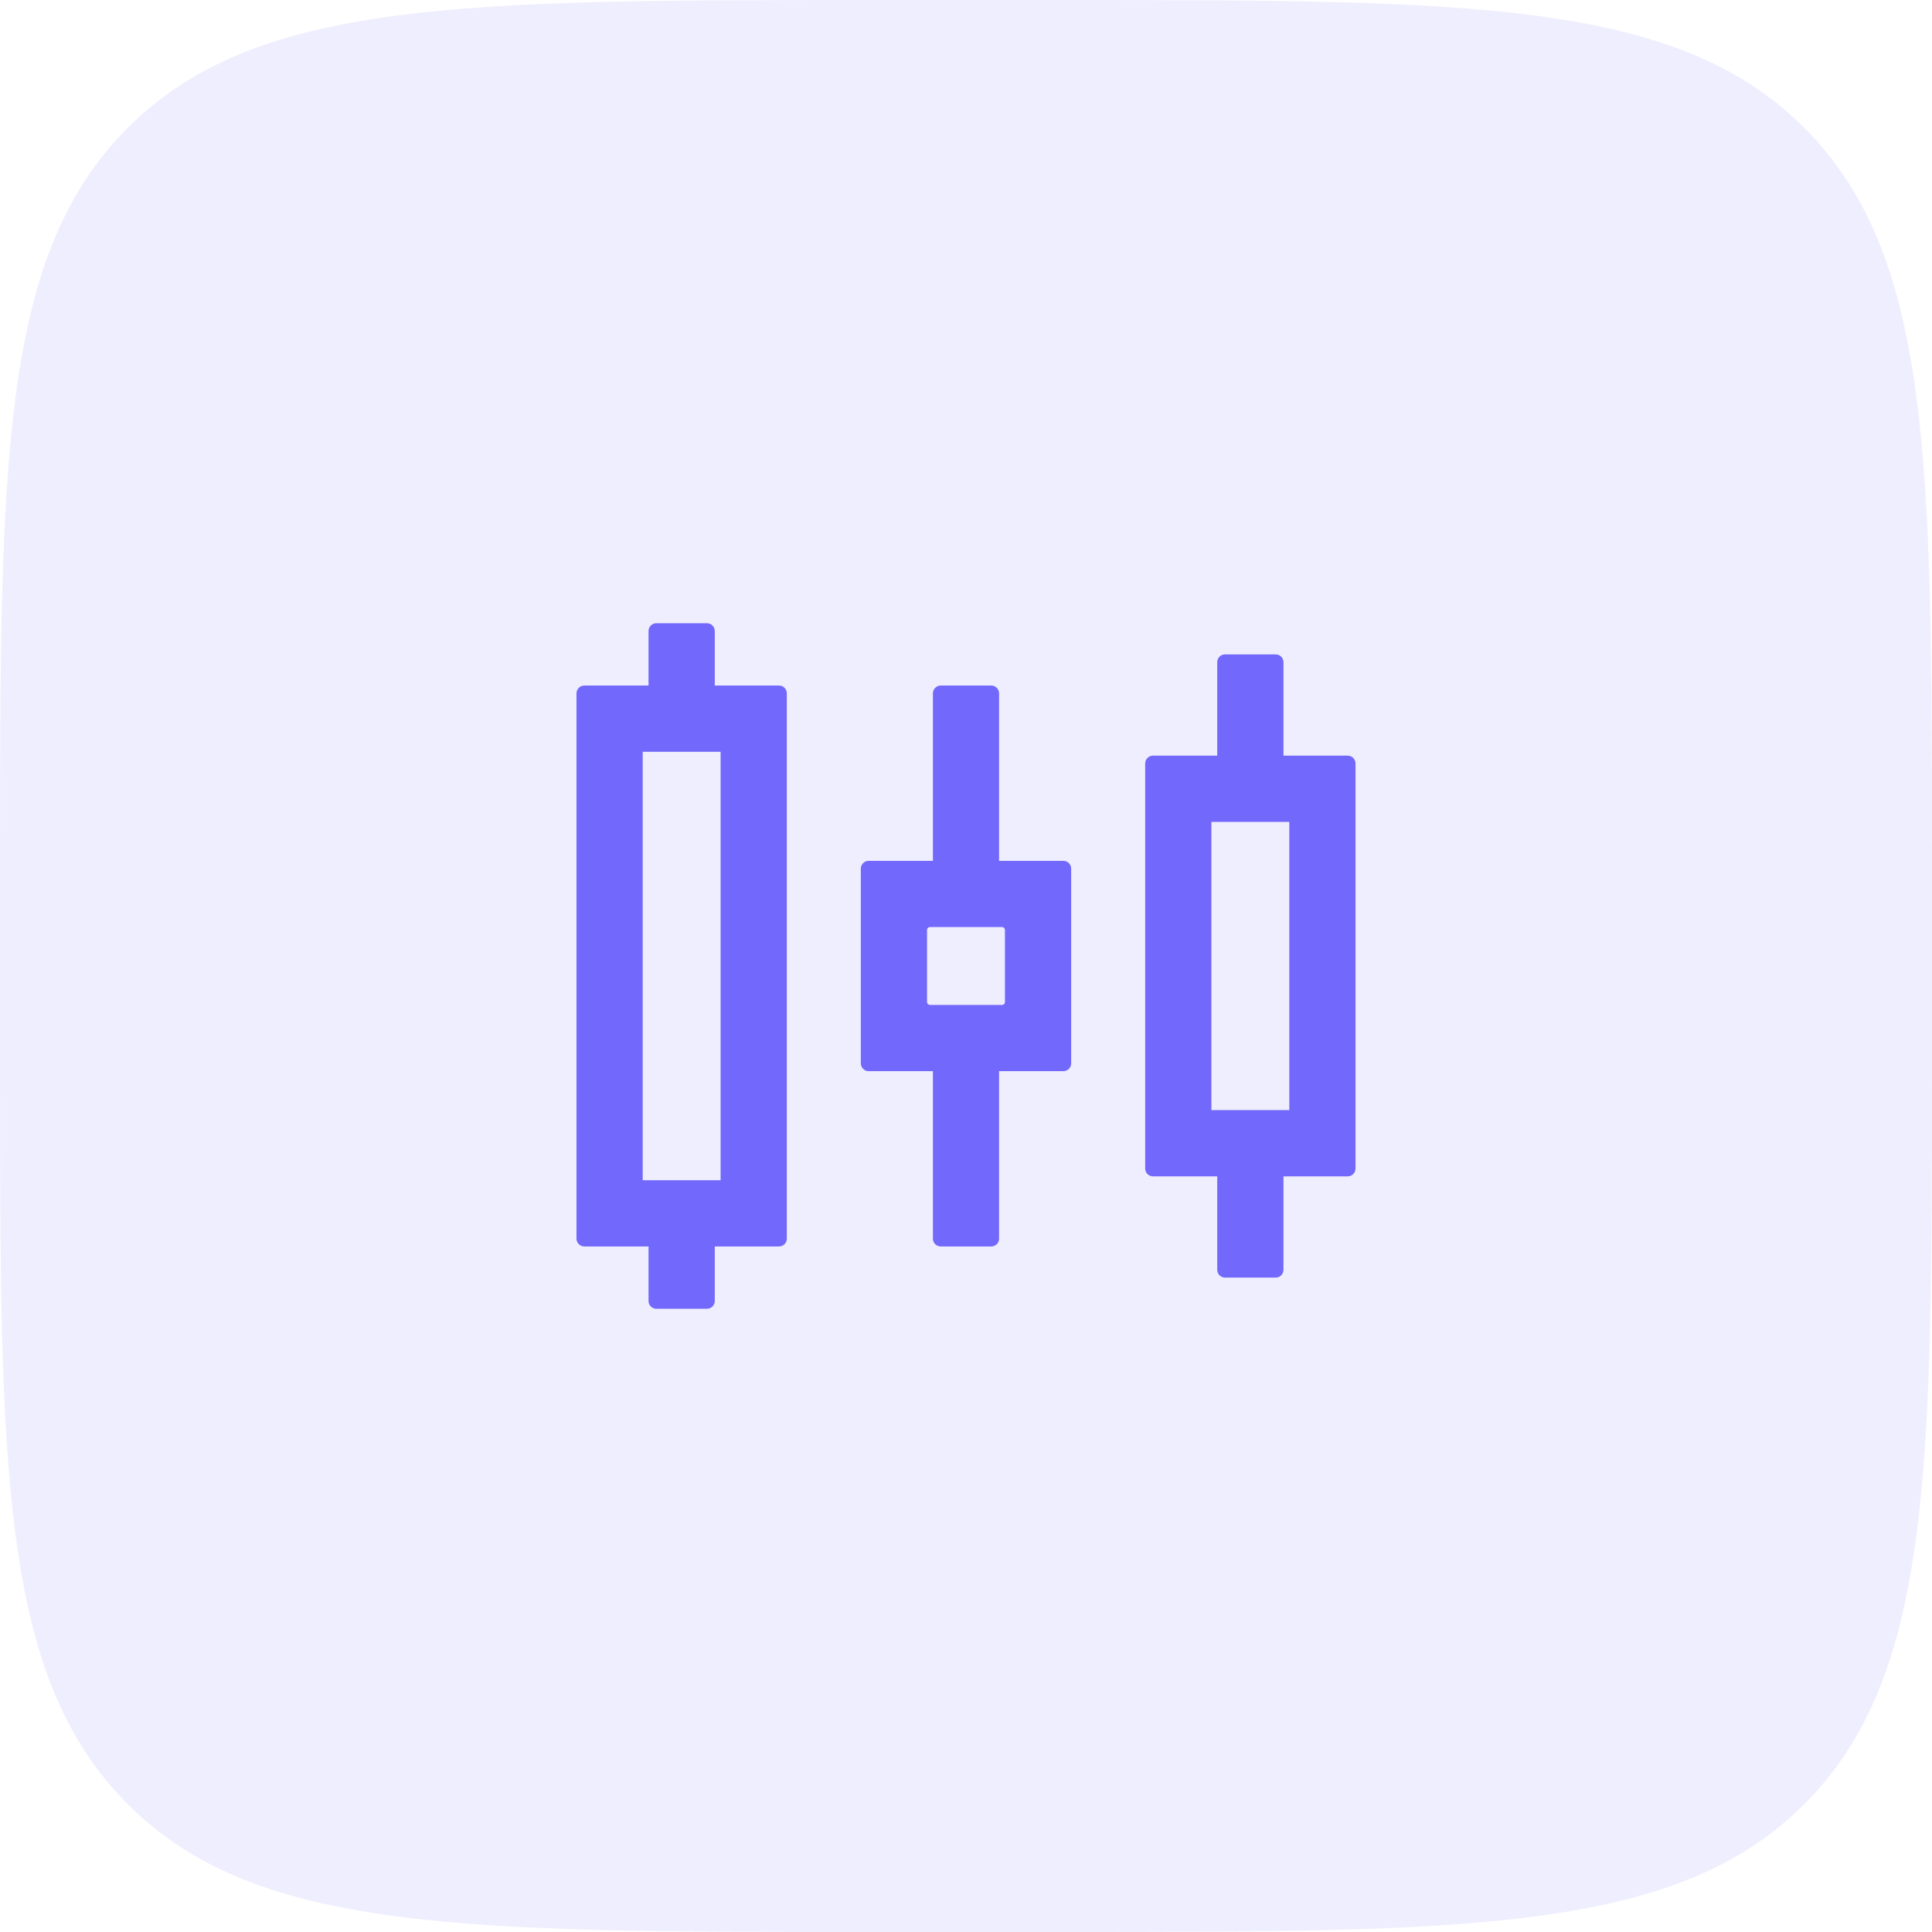
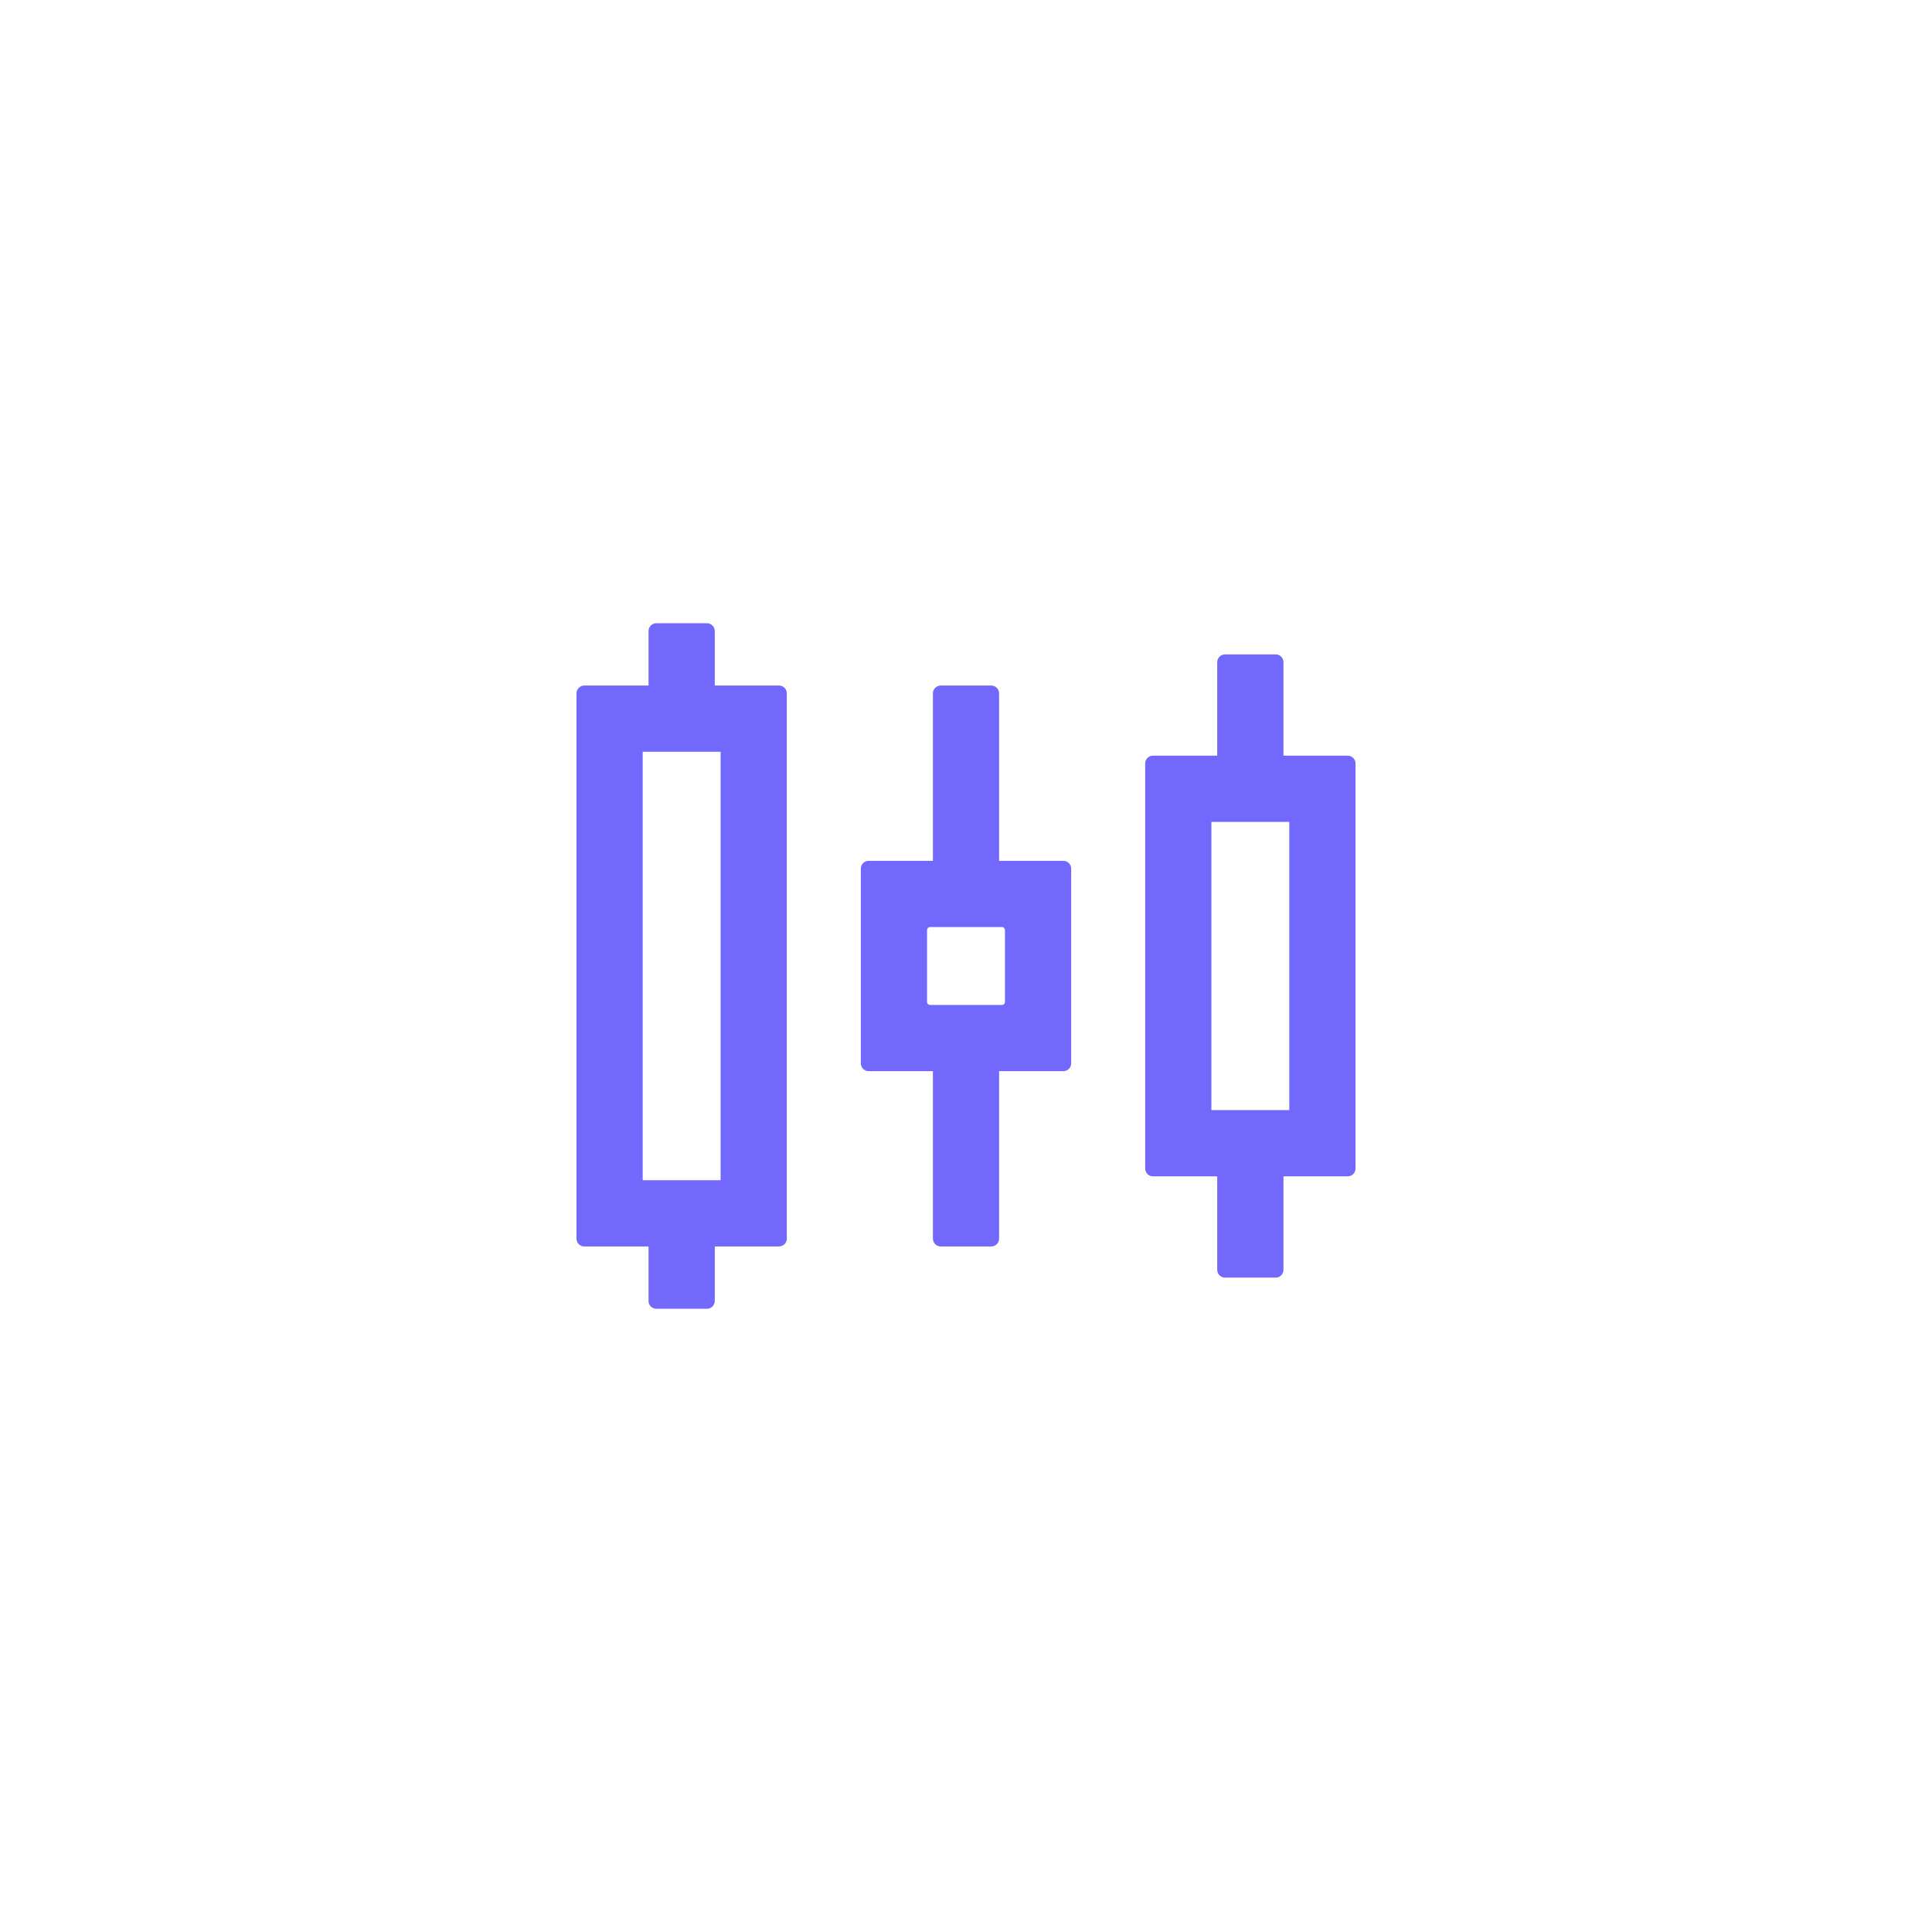
<svg xmlns="http://www.w3.org/2000/svg" width="62" height="62" viewBox="0 0 62 62" fill="none">
-   <path d="M0 28C0 14.801 0 8.201 4.101 4.101C8.201 0 14.801 0 28 0H34C47.199 0 53.799 0 57.9 4.101C62 8.201 62 14.801 62 28V34C62 47.199 62 53.799 57.9 57.9C53.799 62 47.199 62 34 62H28C14.801 62 8.201 62 4.101 57.9C0 53.799 0 47.199 0 34V28Z" fill="#7268FC" fill-opacity="0.11" />
  <path d="M25 22H22.938V20.25C22.938 20.113 22.825 20 22.688 20H21.062C20.925 20 20.812 20.113 20.812 20.25V22H18.75C18.613 22 18.5 22.113 18.5 22.25V39.75C18.5 39.888 18.613 40 18.75 40H20.812V41.75C20.812 41.888 20.925 42 21.062 42H22.688C22.825 42 22.938 41.888 22.938 41.75V40H25C25.137 40 25.25 39.888 25.25 39.75V22.25C25.25 22.113 25.137 22 25 22ZM23.125 37.875H20.625V24.125H23.125V37.875ZM43.25 24.25H41.188V21.25C41.188 21.113 41.075 21 40.938 21H39.312C39.175 21 39.062 21.113 39.062 21.25V24.25H37C36.862 24.25 36.75 24.363 36.75 24.5V37.5C36.75 37.638 36.862 37.75 37 37.75H39.062V40.75C39.062 40.888 39.175 41 39.312 41H40.938C41.075 41 41.188 40.888 41.188 40.75V37.75H43.25C43.388 37.75 43.5 37.638 43.5 37.5V24.5C43.5 24.363 43.388 24.25 43.25 24.25ZM41.375 35.625H38.875V26.375H41.375V35.625ZM34.125 27.625H32.062V22.25C32.062 22.113 31.95 22 31.812 22H30.188C30.05 22 29.938 22.113 29.938 22.25V27.625H27.875C27.738 27.625 27.625 27.738 27.625 27.875V34.125C27.625 34.263 27.738 34.375 27.875 34.375H29.938V39.75C29.938 39.888 30.05 40 30.188 40H31.812C31.95 40 32.062 39.888 32.062 39.75V34.375H34.125C34.263 34.375 34.375 34.263 34.375 34.125V27.875C34.375 27.738 34.263 27.625 34.125 27.625ZM32.25 32.156C32.25 32.181 32.24 32.205 32.222 32.222C32.205 32.24 32.181 32.25 32.156 32.25H29.844C29.819 32.25 29.795 32.24 29.777 32.222C29.76 32.205 29.75 32.181 29.75 32.156V29.844C29.75 29.819 29.76 29.795 29.777 29.777C29.795 29.76 29.819 29.75 29.844 29.75H32.156C32.181 29.75 32.205 29.76 32.222 29.777C32.24 29.795 32.25 29.819 32.25 29.844V32.156Z" fill="#7268FC" />
</svg>